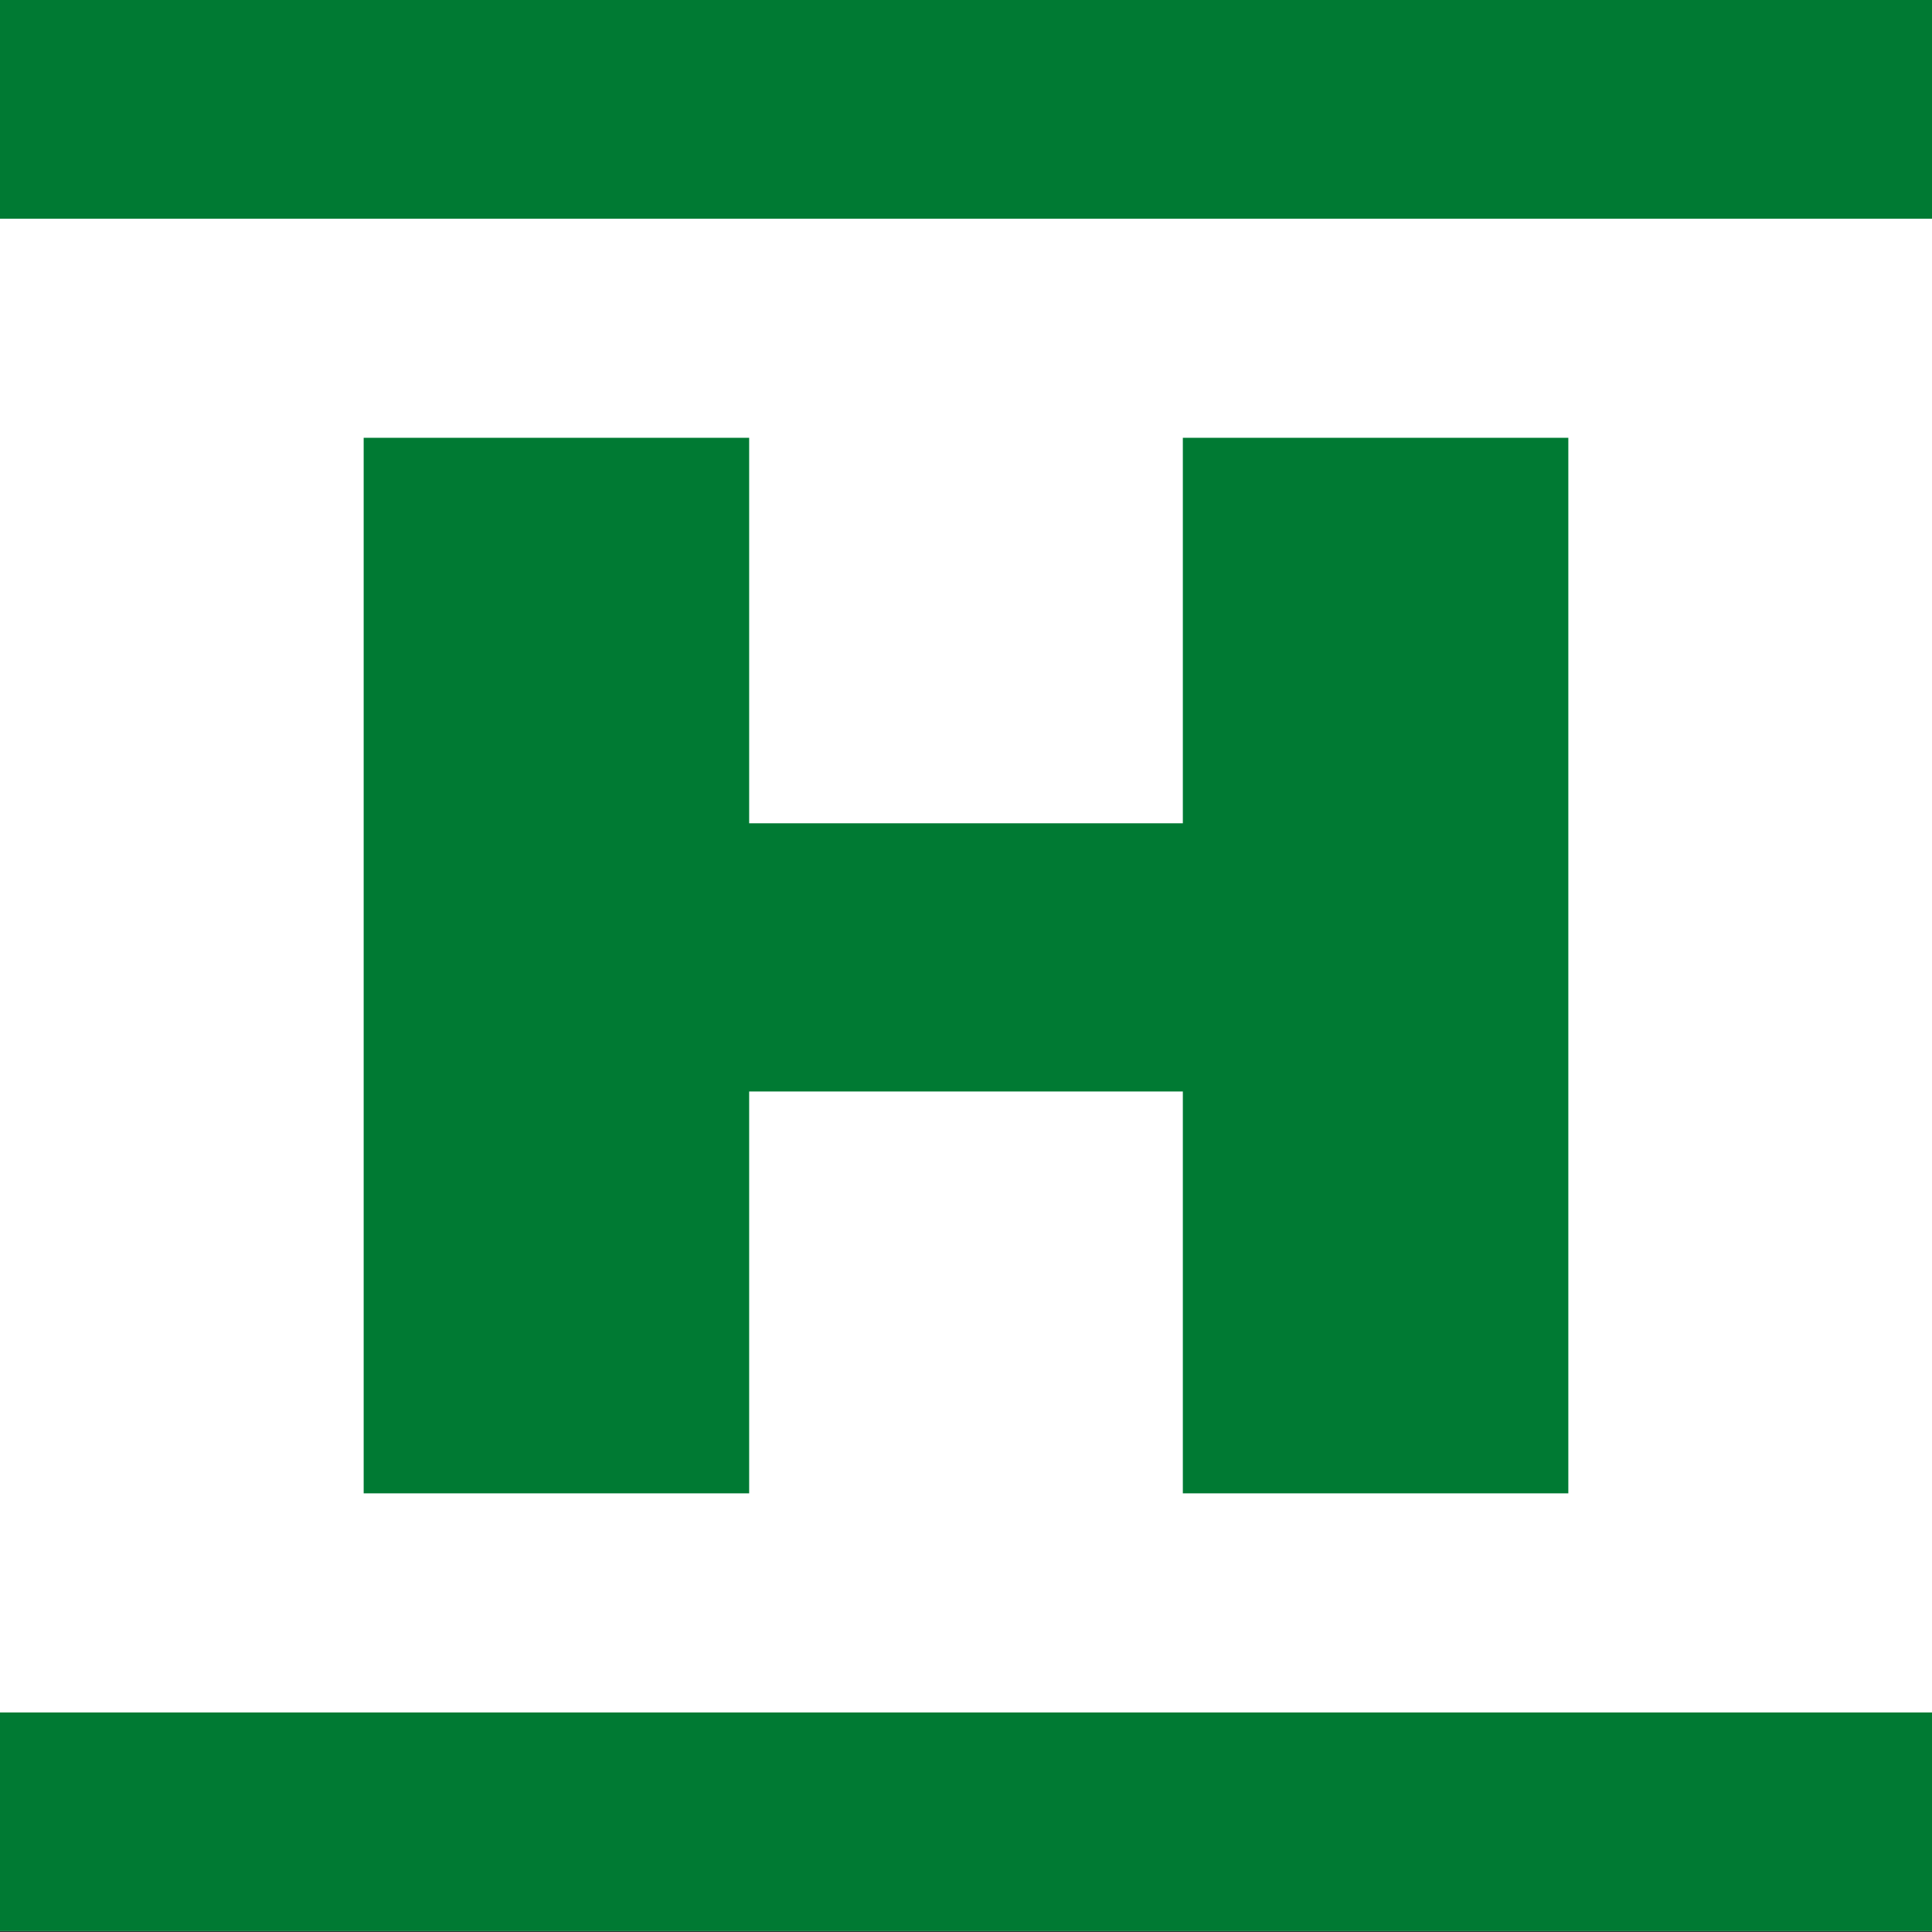
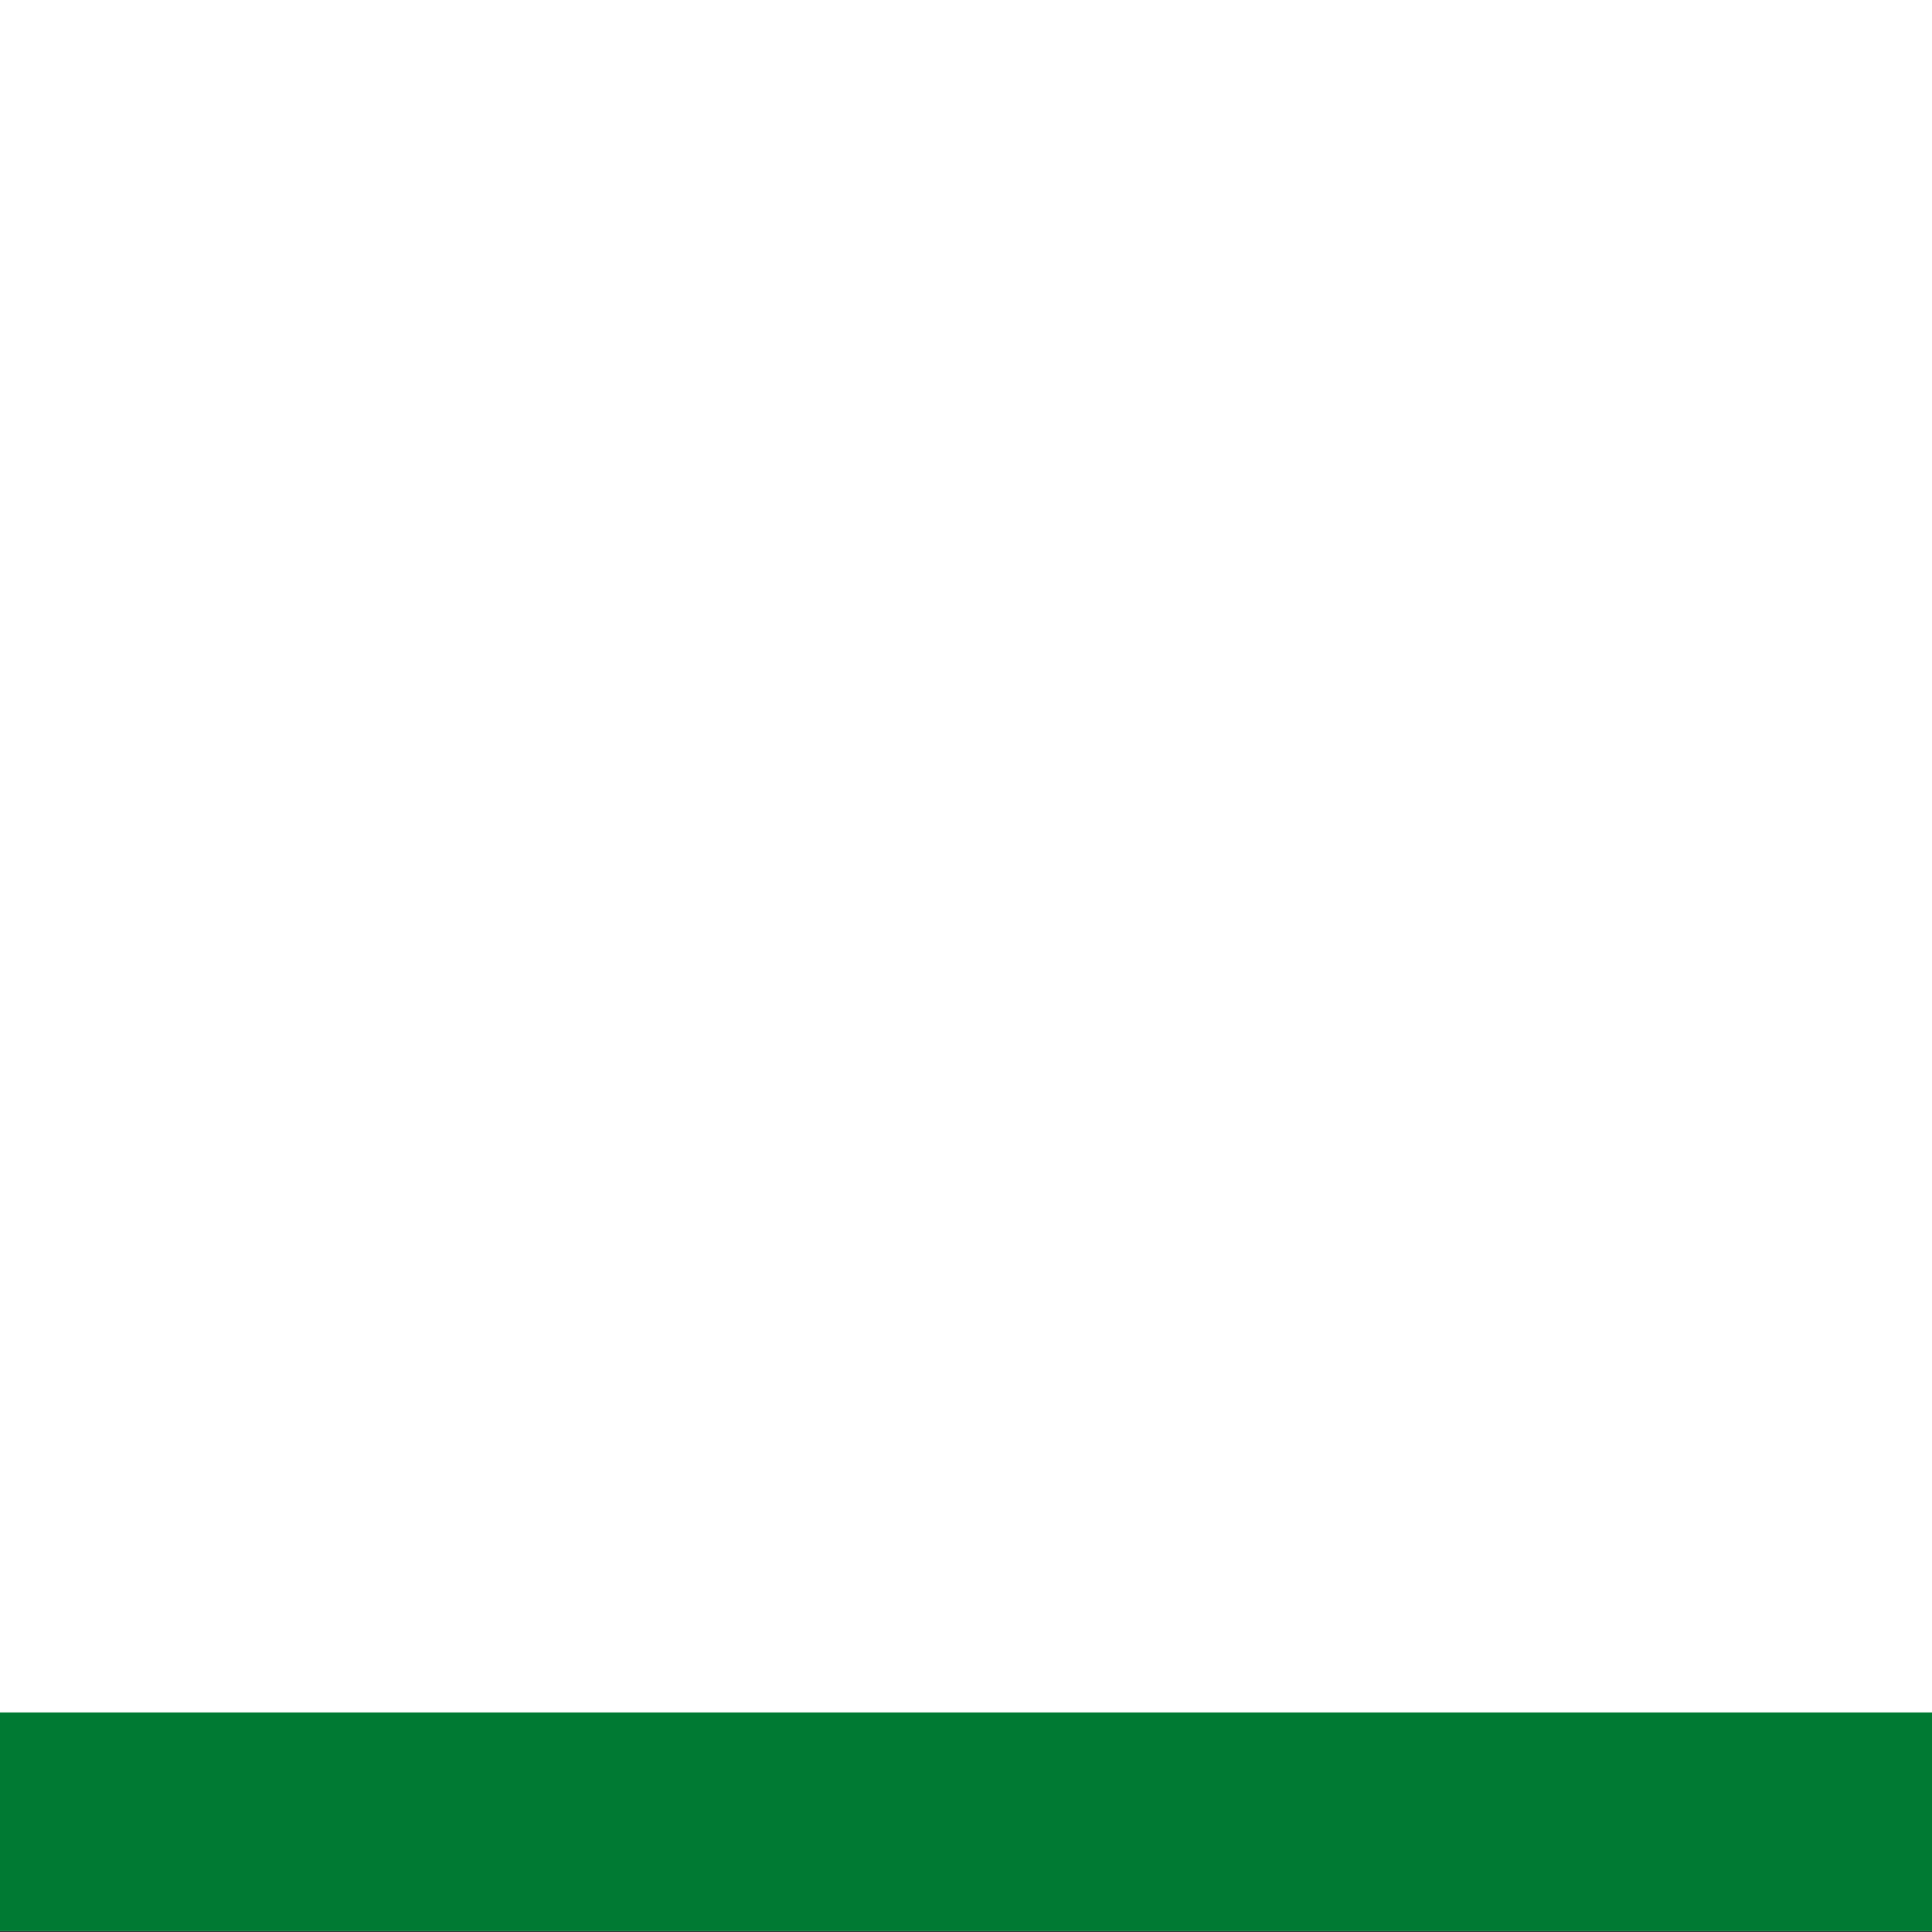
<svg xmlns="http://www.w3.org/2000/svg" enable-background="new 0 0 85 85" viewBox="0 0 85 85">
  <rect x="0" y="0" width="85" height="85" fill="#333333" stroke="none" />
  <clipPath id="a">
    <path d="m0 0h491.42v134.62h-491.42z" />
  </clipPath>
  <path d="m0 0h85v84.96h-85z" fill="#fff" />
  <g clip-path="url(#a)" fill="#007a33" transform="translate(0 .001)">
-     <path clip-rule="evenodd" d="m52.04 19.26h16.96v46.44h-16.96v-17.68h-19.08v17.68h-16.96v-46.44h16.96v16.96h19.08z" fill-rule="evenodd" />
-     <path d="m0 0h85v9.62h-85z" />
    <path d="m0 75.34h85v9.62h-85z" />
  </g>
</svg>